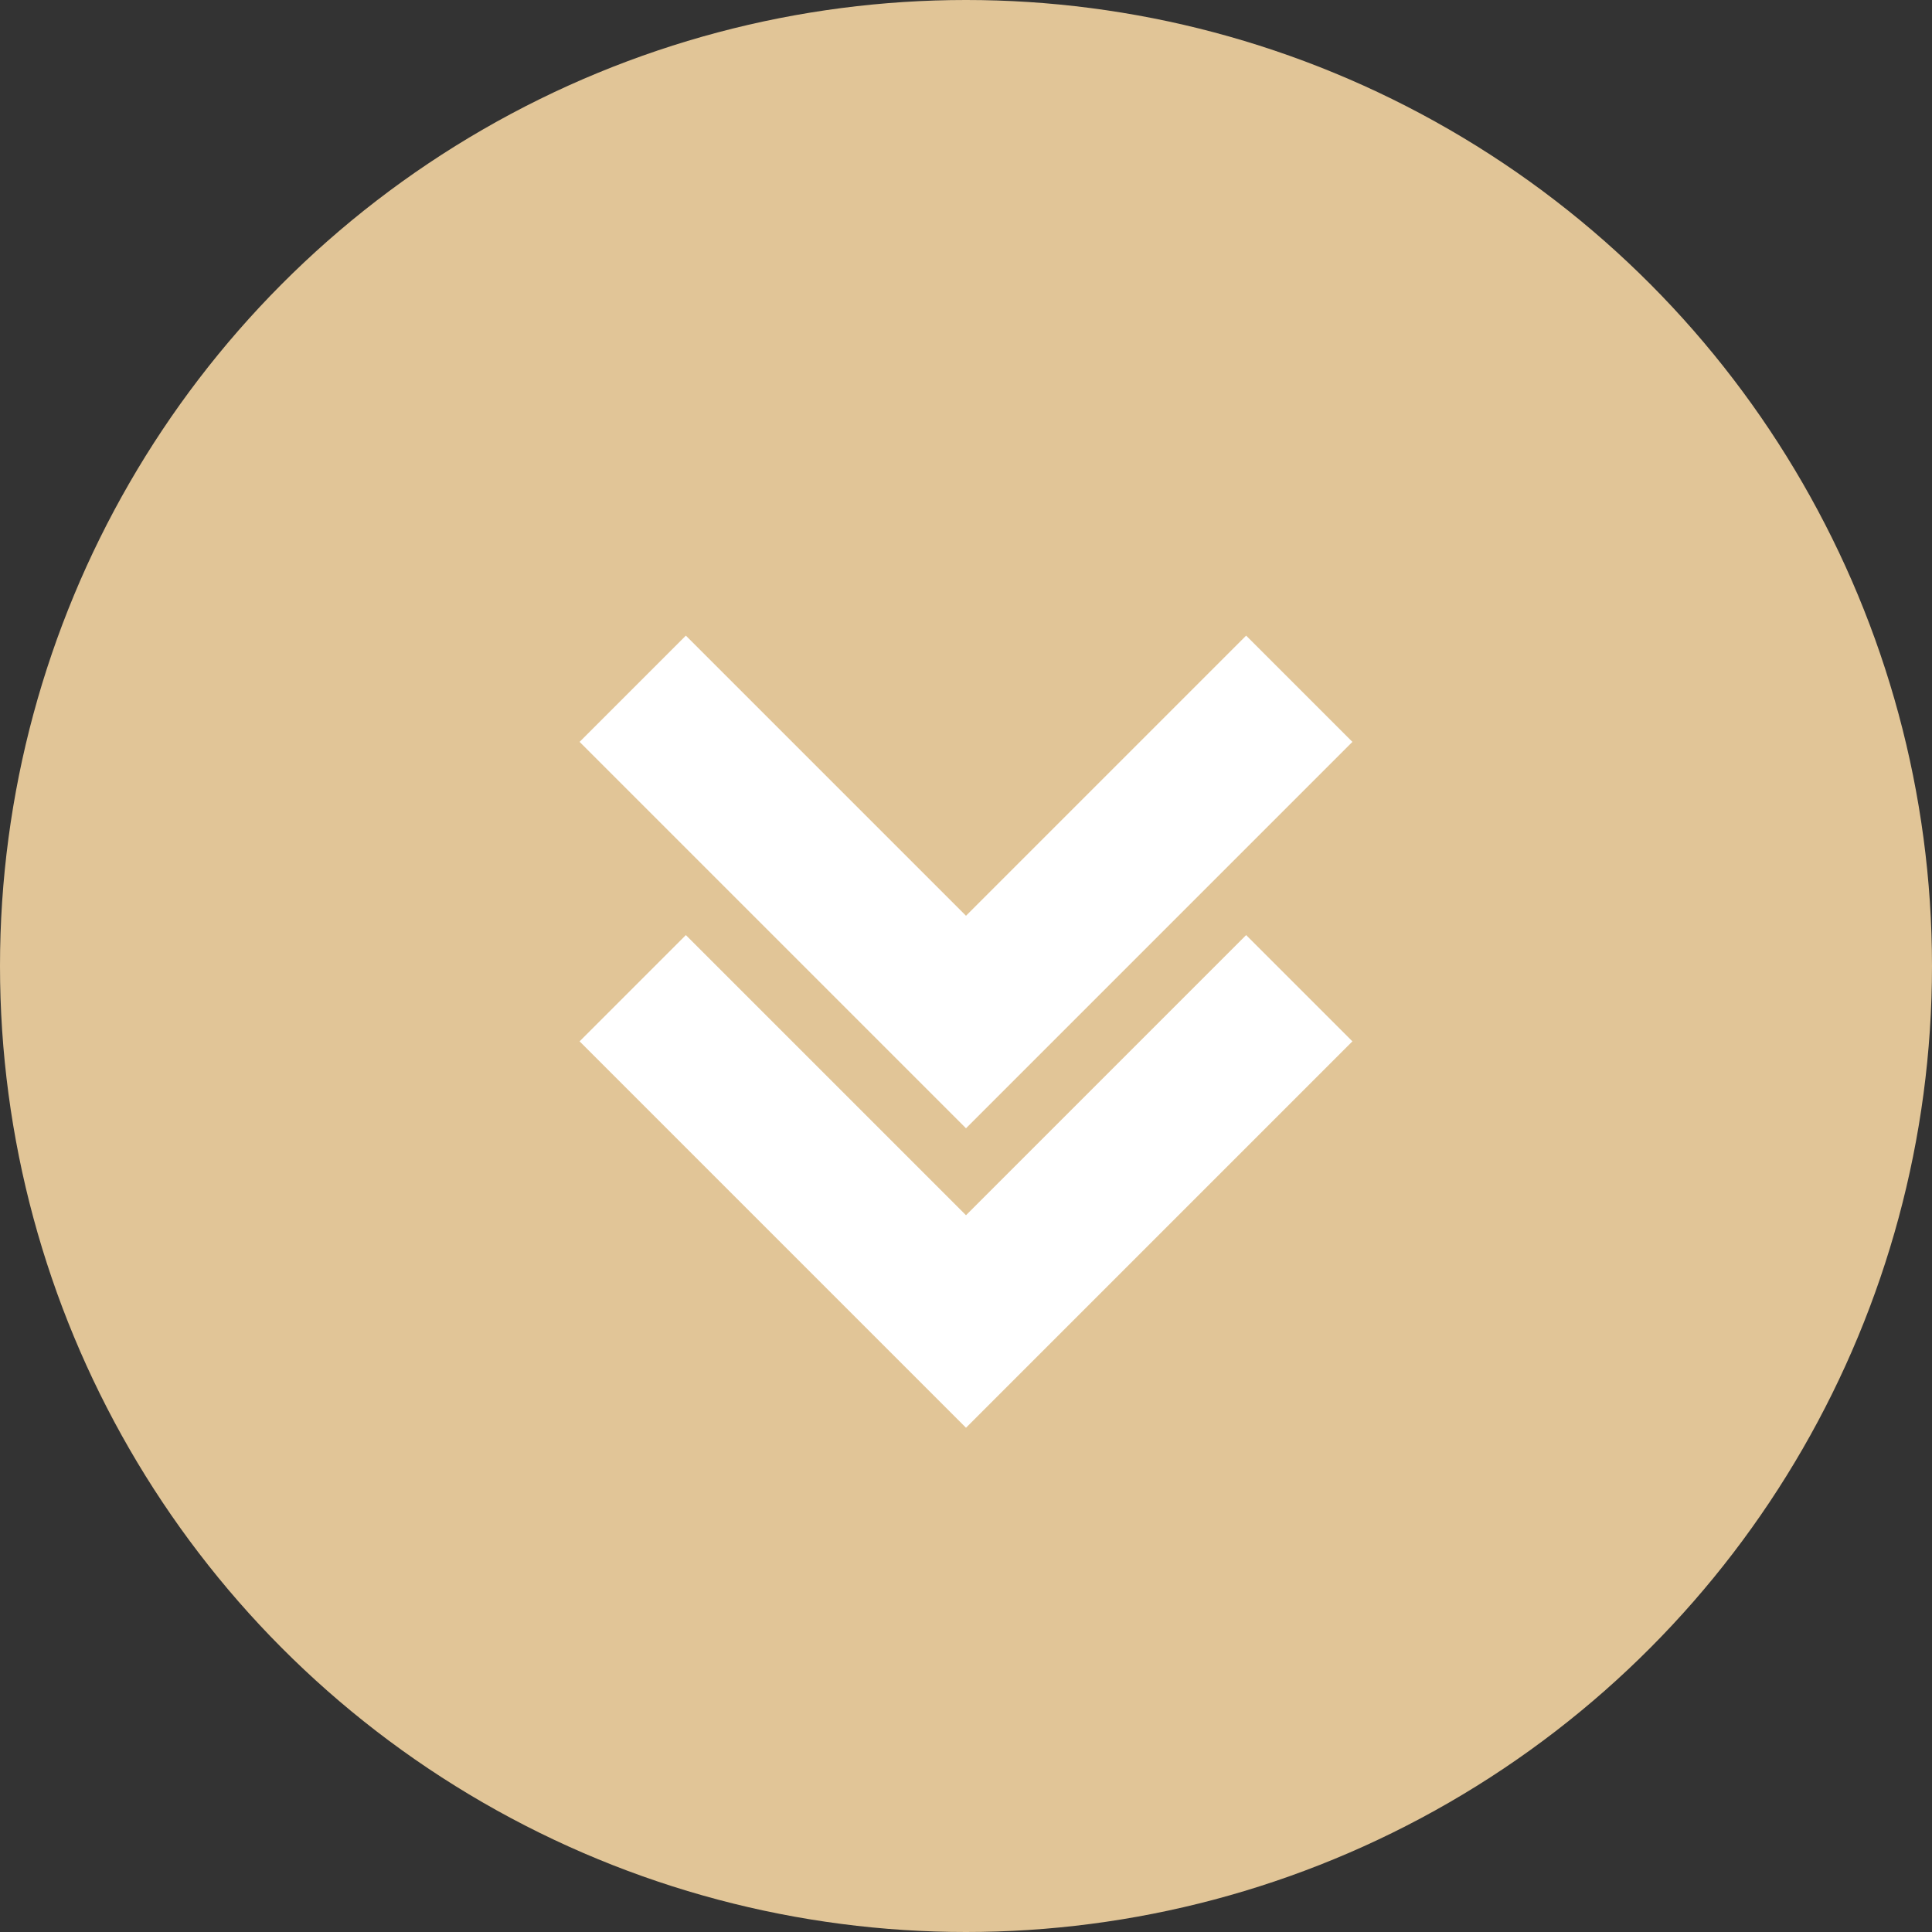
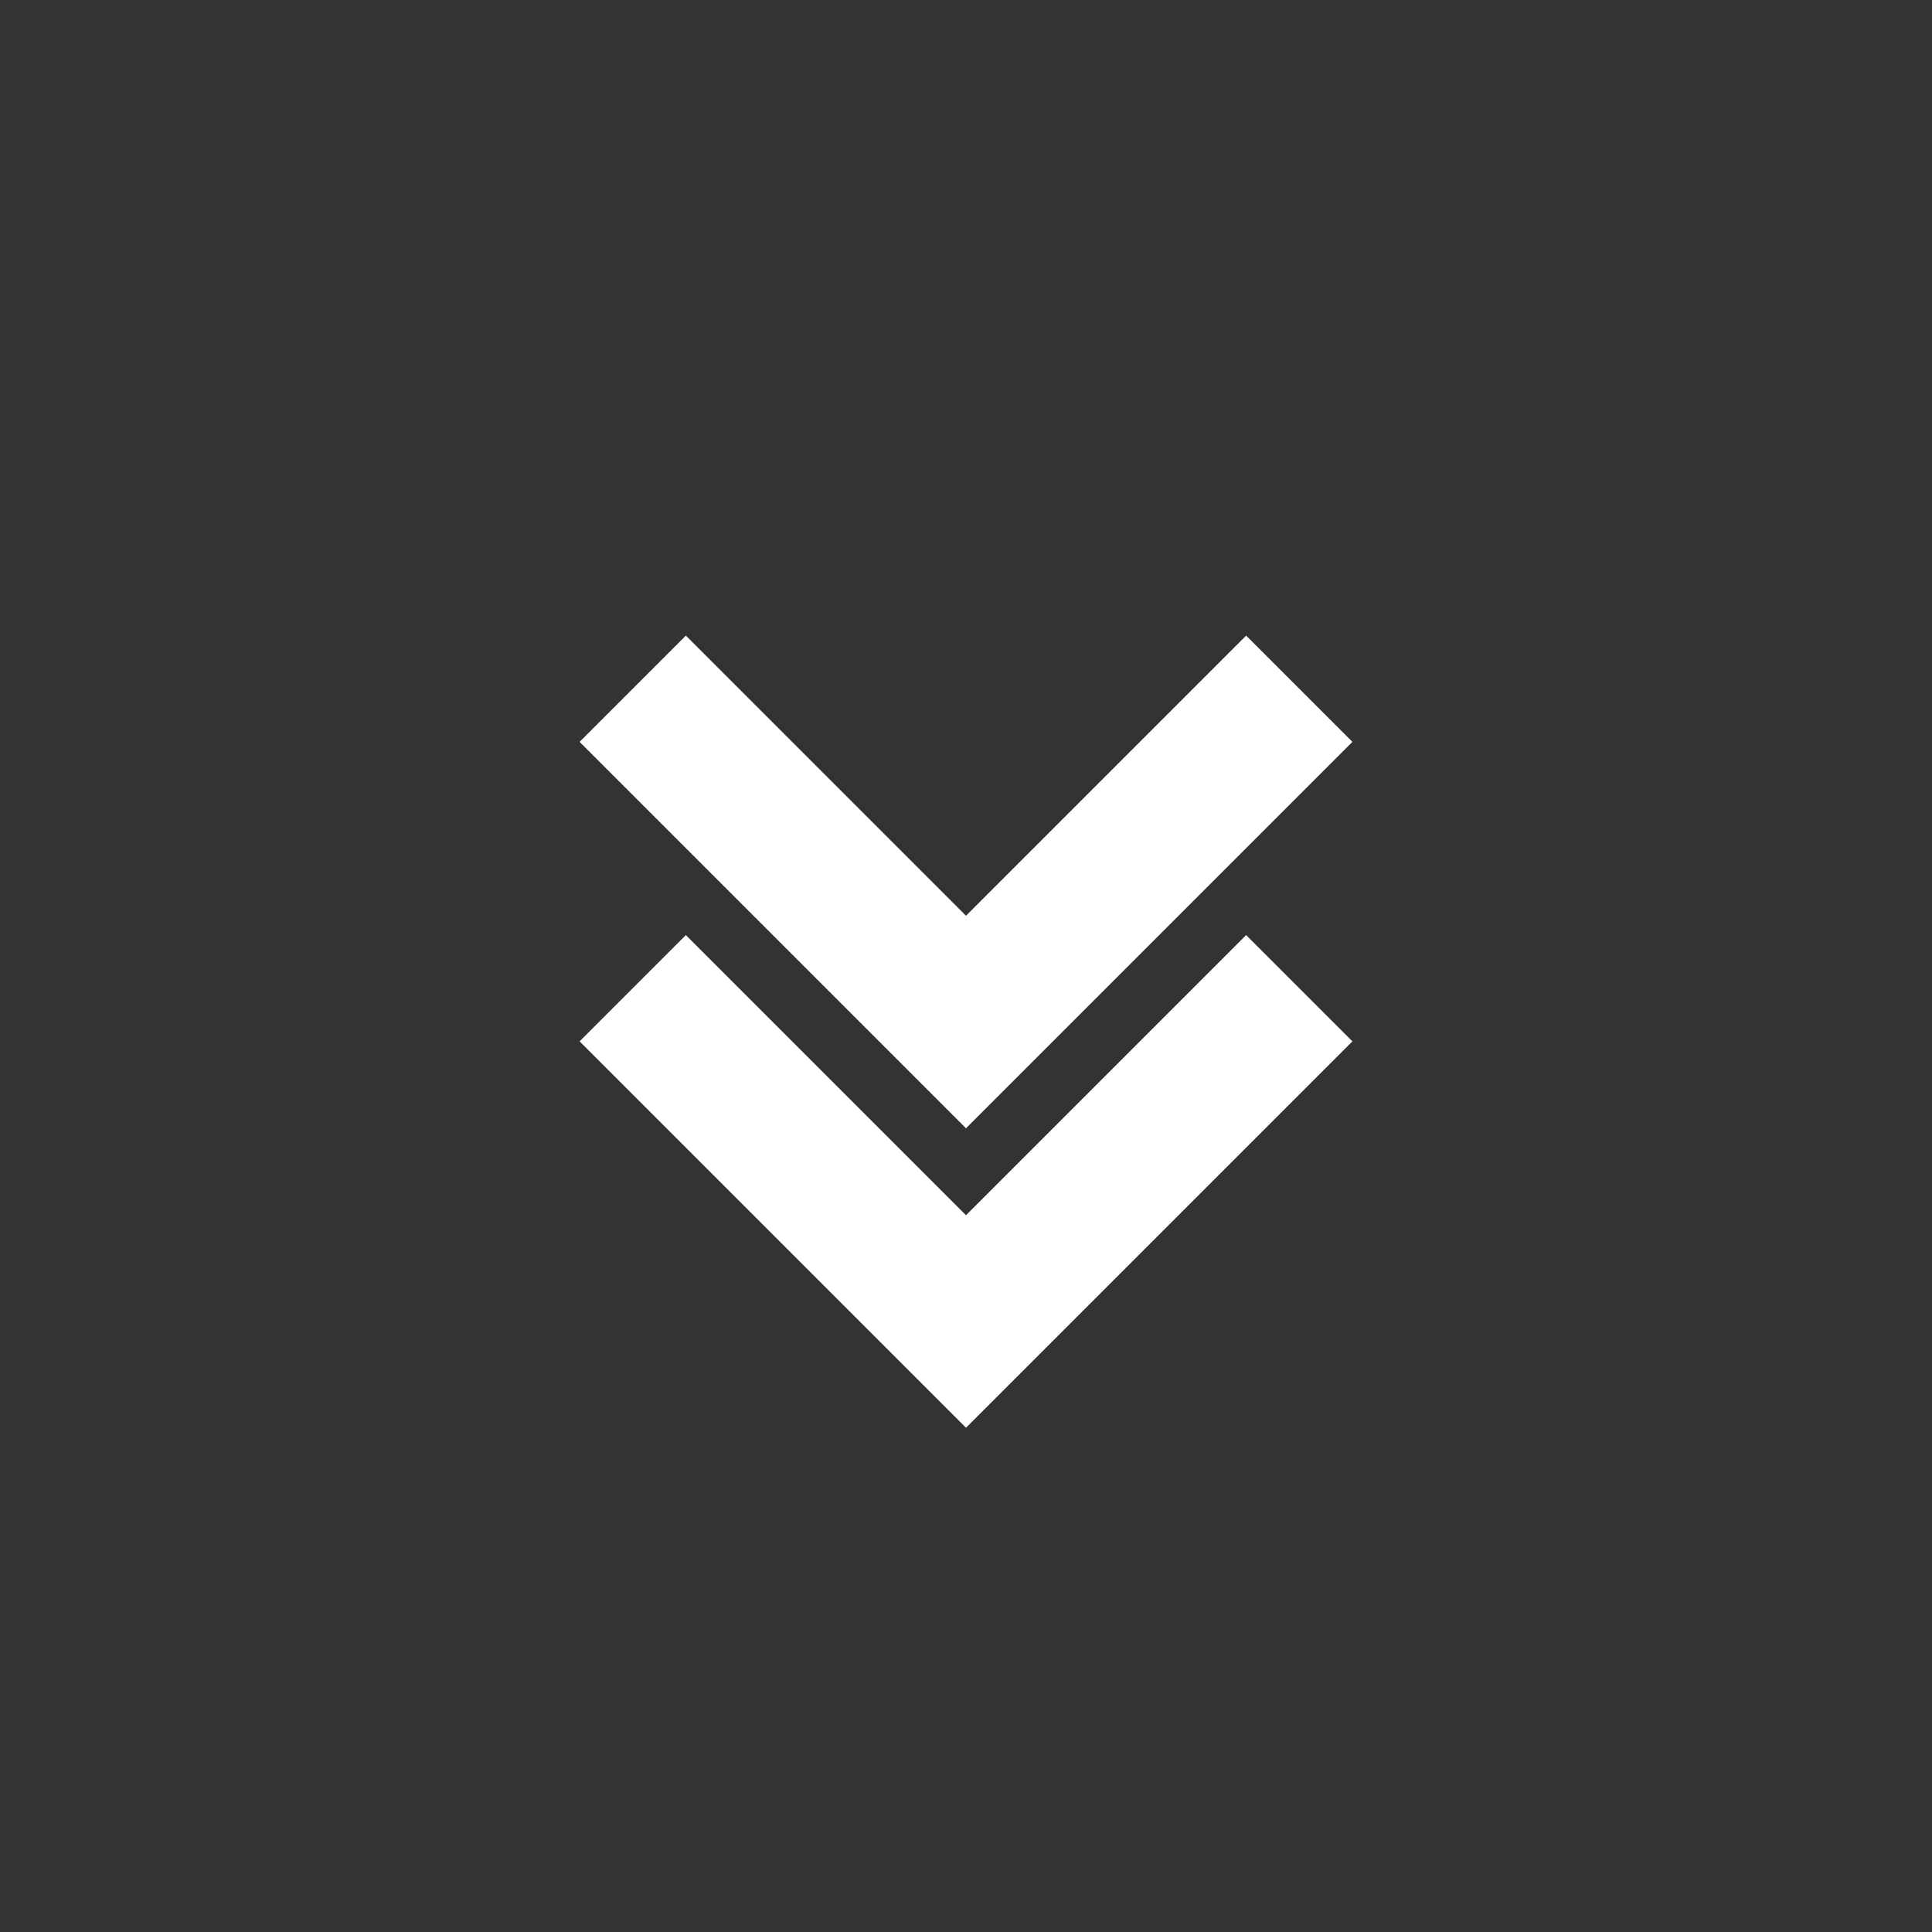
<svg xmlns="http://www.w3.org/2000/svg" version="1.1" id="Layer_1" x="0px" y="0px" viewBox="0 0 100 100" style="enable-background:new 0 0 100 100;" xml:space="preserve" width="100" height="100">
  <rect x="0" y="0" width="100" height="100" fill="#333333" stroke="none" />
  <style type="text/css">
	.st0{display:none;}
	.st1{display:inline;fill:#D21E47;}
	.st2{display:inline;}
	.st3{fill:#FFFFFF;}
	.st4{fill:#E1C597;}
</style>
  <g class="st0">
    <circle class="st1" cx="50" cy="50" r="50" />
    <g class="st2">
      <polygon class="st3" points="70,38.4 64.5,32.9 50,47.4 35.5,32.9 30,38.4 50,58.4   " />
-       <polygon class="st3" points="70,53.9 64.5,48.4 50,62.9 35.5,48.4 30,53.9 50,73.9   " />
    </g>
  </g>
  <g>
-     <circle class="st4" cx="50" cy="50" r="50" />
    <g>
      <polygon class="st3" points="70,38.4 64.5,32.9 50,47.4 35.5,32.9 30,38.4 50,58.4   " />
      <polygon class="st3" points="70,53.9 64.5,48.4 50,62.9 35.5,48.4 30,53.9 50,73.9   " />
    </g>
  </g>
</svg>